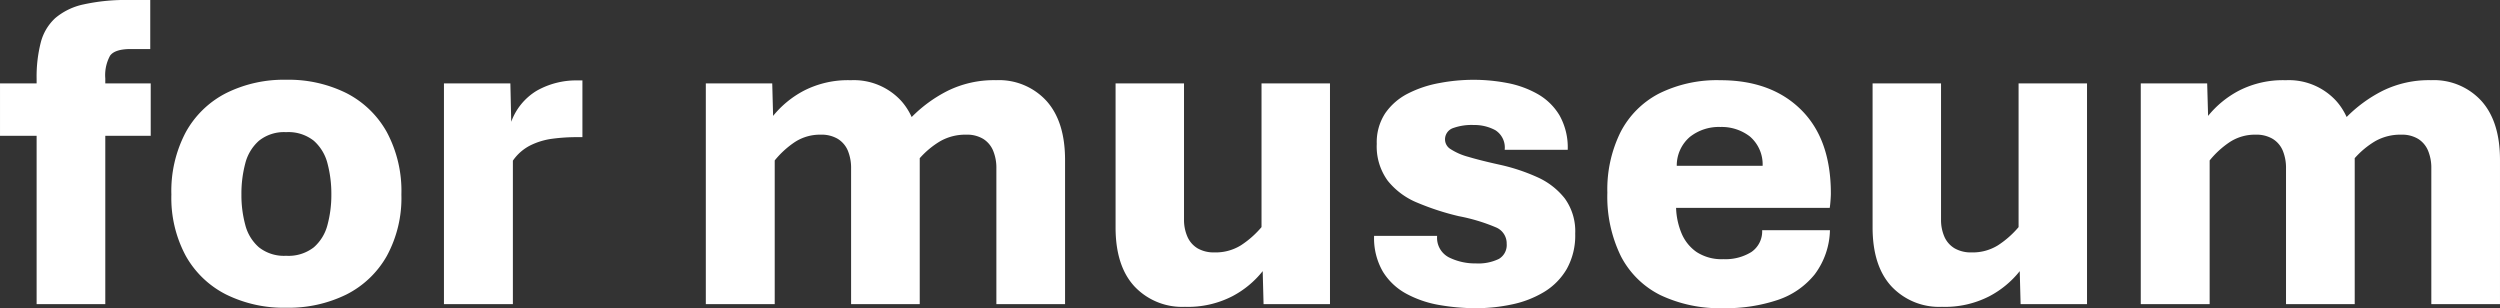
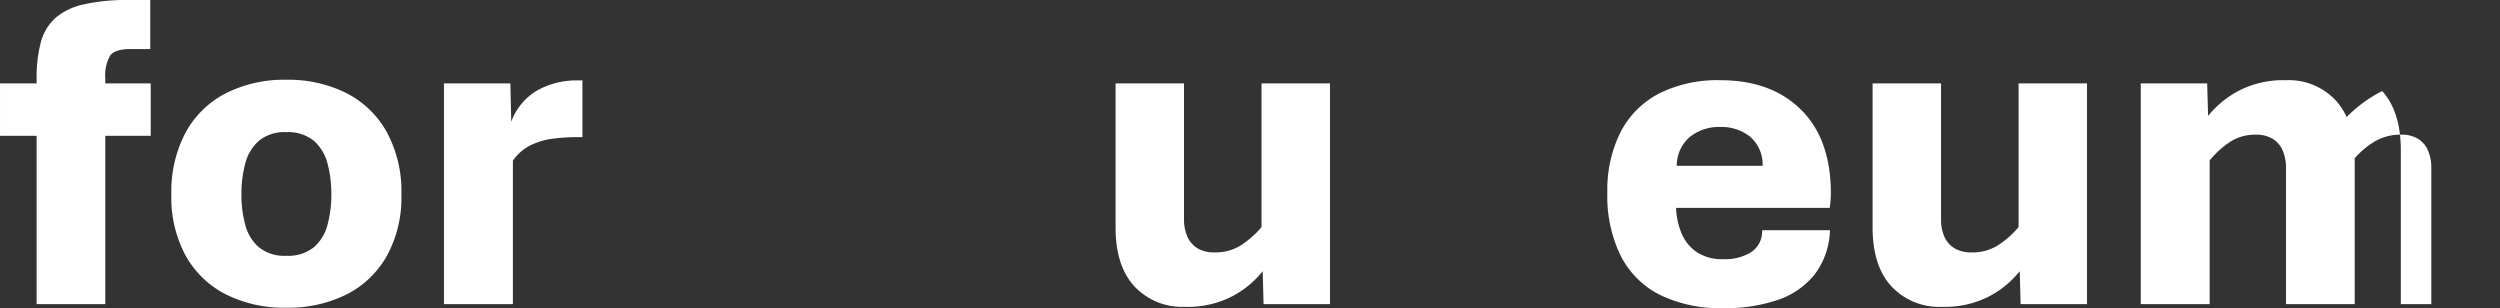
<svg xmlns="http://www.w3.org/2000/svg" id="グループ_2123" data-name="グループ 2123" width="290.124" height="35.765" viewBox="0 0 290.124 35.765">
  <rect x="0" y="0" width="290.124" height="35.765" fill="#333333" stroke="none" />
  <defs>
    <clipPath id="clip-path">
      <rect id="長方形_5746" data-name="長方形 5746" width="290.124" height="35.765" fill="#fff" />
    </clipPath>
  </defs>
  <g id="グループ_1990" data-name="グループ 1990" transform="translate(0 0)" clip-path="url(#clip-path)">
    <path id="パス_13131" data-name="パス 13131" d="M4.249,35.293V15.76H0V9.676H4.249V9.152a16.036,16.036,0,0,1,.484-4.234A5.8,5.8,0,0,1,6.41,2.1,7.487,7.487,0,0,1,9.689.512,22.664,22.664,0,0,1,14.972,0h2.464V5.69H15.181q-1.86,0-2.41.775A4.7,4.7,0,0,0,12.218,9.1v.576H17.49V15.76H12.218V35.293Z" transform="translate(0.001 0.001)" fill="#fff" />
    <path id="パス_13132" data-name="パス 13132" d="M24.738,31.77a15.084,15.084,0,0,1-6.959-1.533A11.091,11.091,0,0,1,13.1,25.766a14.168,14.168,0,0,1-1.679-7.132,14.564,14.564,0,0,1,1.679-7.25,11.109,11.109,0,0,1,4.681-4.523,14.979,14.979,0,0,1,6.959-1.547,15.068,15.068,0,0,1,6.989,1.547,11.184,11.184,0,0,1,4.692,4.523,14.454,14.454,0,0,1,1.693,7.25,14.062,14.062,0,0,1-1.693,7.132,11.166,11.166,0,0,1-4.692,4.471,15.175,15.175,0,0,1-6.989,1.533m0-6.029a4.768,4.768,0,0,0,3.213-.984,5.141,5.141,0,0,0,1.587-2.609,13.28,13.28,0,0,0,.446-3.513,13.754,13.754,0,0,0-.446-3.605,5.227,5.227,0,0,0-1.587-2.635,4.735,4.735,0,0,0-3.213-1,4.649,4.649,0,0,0-3.159,1,5.215,5.215,0,0,0-1.587,2.635,13.683,13.683,0,0,0-.444,3.605,13.21,13.21,0,0,0,.444,3.513,5.13,5.13,0,0,0,1.587,2.609,4.681,4.681,0,0,0,3.159.984" transform="translate(8.467 3.942)" fill="#fff" />
    <path id="パス_13133" data-name="パス 13133" d="M29.582,31.318V5.7H37.29l.1,4.458a6.986,6.986,0,0,1,2.962-3.607,9.285,9.285,0,0,1,4.8-1.193h.5v6.581H45a21.8,21.8,0,0,0-2.82.183A8.1,8.1,0,0,0,39.6,12.9a5.432,5.432,0,0,0-2.018,1.769v16.65Z" transform="translate(21.938 3.976)" fill="#fff" />
-     <path id="パス_13134" data-name="パス 13134" d="M47.032,31.33V5.712H54.74l.1,3.776a11.442,11.442,0,0,1,3.541-2.91,11.19,11.19,0,0,1,5.481-1.233,7.457,7.457,0,0,1,5.846,2.4q2.147,2.4,2.149,6.857V31.33H63.891V15.6a5.268,5.268,0,0,0-.378-2.085,2.953,2.953,0,0,0-1.167-1.364,3.682,3.682,0,0,0-1.966-.486,5.344,5.344,0,0,0-2.99.839,10.538,10.538,0,0,0-2.362,2.151V31.33Zm33.719,0V15.6a5.175,5.175,0,0,0-.381-2.085,2.926,2.926,0,0,0-1.153-1.364,3.61,3.61,0,0,0-1.952-.486,5.888,5.888,0,0,0-3.015.749,9.99,9.99,0,0,0-2.414,2.006l-.942-4.774A16,16,0,0,1,75.049,6.6a12.146,12.146,0,0,1,5.674-1.259,7.467,7.467,0,0,1,5.836,2.4q2.163,2.4,2.163,6.857V31.33Z" transform="translate(34.878 3.964)" fill="#fff" />
    <path id="パス_13135" data-name="パス 13135" d="M82.384,31.487a7.589,7.589,0,0,1-5.859-2.372q-2.192-2.375-2.189-6.857V5.555h7.942V21.341a4.859,4.859,0,0,0,.4,2.019A2.937,2.937,0,0,0,83.854,24.7a3.774,3.774,0,0,0,1.966.472,5.553,5.553,0,0,0,3.067-.827,10.947,10.947,0,0,0,2.386-2.109V5.555h7.945V31.172H91.51l-.1-3.828a11.08,11.08,0,0,1-3.515,2.91,11.245,11.245,0,0,1-5.507,1.233" transform="translate(55.126 4.12)" fill="#fff" />
-     <path id="パス_13136" data-name="パス 13136" d="M103.387,31.824a24.628,24.628,0,0,1-4.236-.367,12.422,12.422,0,0,1-3.826-1.3,7.218,7.218,0,0,1-2.741-2.571,7.73,7.73,0,0,1-1.022-4.155h7.315a2.555,2.555,0,0,0,1.378,2.5,6.8,6.8,0,0,0,3.105.695,5.465,5.465,0,0,0,2.689-.524,1.865,1.865,0,0,0,.9-1.757,2.008,2.008,0,0,0-1.245-1.9,21.153,21.153,0,0,0-4.314-1.3,30.086,30.086,0,0,1-4.8-1.56,8.517,8.517,0,0,1-3.448-2.557,6.737,6.737,0,0,1-1.271-4.274,6.126,6.126,0,0,1,.982-3.553,7.1,7.1,0,0,1,2.623-2.281A13.145,13.145,0,0,1,99.114,5.7a21.29,21.29,0,0,1,4.013-.381,20.7,20.7,0,0,1,3.866.367,11.49,11.49,0,0,1,3.528,1.271,6.954,6.954,0,0,1,2.553,2.478,7.587,7.587,0,0,1,.958,4.011h-7.315a2.376,2.376,0,0,0-1.088-2.281,5.088,5.088,0,0,0-2.5-.6,6.352,6.352,0,0,0-2.466.38,1.383,1.383,0,0,0-.866,1.378,1.316,1.316,0,0,0,.657,1.048,7.158,7.158,0,0,0,2.059.892q1.4.421,3.657.918a21.977,21.977,0,0,1,4.312,1.428,8.414,8.414,0,0,1,3.2,2.466,6.471,6.471,0,0,1,1.219,4.1,7.957,7.957,0,0,1-.982,4.1,7.586,7.586,0,0,1-2.623,2.661,11.9,11.9,0,0,1-3.7,1.442,19.78,19.78,0,0,1-4.208.446" transform="translate(67.901 3.942)" fill="#fff" />
    <path id="パス_13137" data-name="パス 13137" d="M120.582,31.8a16.092,16.092,0,0,1-7.329-1.52,10.343,10.343,0,0,1-4.577-4.511,15.7,15.7,0,0,1-1.571-7.367,14.971,14.971,0,0,1,1.534-7.041A10.426,10.426,0,0,1,113.1,6.892a15.074,15.074,0,0,1,7.12-1.547q5.9,0,9.361,3.422t3.462,9.715c0,.192-.014.467-.04.826s-.057.643-.092.852h-17.83a8.357,8.357,0,0,0,.617,2.912,4.976,4.976,0,0,0,1.745,2.2,5.307,5.307,0,0,0,3.145.839,5.7,5.7,0,0,0,3.225-.826,2.9,2.9,0,0,0,1.257-2.531h7.867a8.878,8.878,0,0,1-1.771,5.125,9.255,9.255,0,0,1-4.286,2.964,18.842,18.842,0,0,1-6.292.956m-5.429-16.519h9.965a4.268,4.268,0,0,0-1.482-3.408,5.364,5.364,0,0,0-3.422-1.1,5.418,5.418,0,0,0-3.539,1.153,4.371,4.371,0,0,0-1.522,3.356" transform="translate(79.428 3.964)" fill="#fff" />
    <path id="パス_13138" data-name="パス 13138" d="M132.829,31.487a7.586,7.586,0,0,1-5.859-2.372q-2.192-2.375-2.191-6.857V5.555h7.943V21.341a4.859,4.859,0,0,0,.394,2.019A2.937,2.937,0,0,0,134.3,24.7a3.778,3.778,0,0,0,1.966.472,5.549,5.549,0,0,0,3.067-.827,10.915,10.915,0,0,0,2.388-2.109V5.555h7.943V31.172h-7.708l-.1-3.828a11.061,11.061,0,0,1-3.515,2.91,11.238,11.238,0,0,1-5.505,1.233" transform="translate(92.534 4.12)" fill="#fff" />
-     <path id="パス_13139" data-name="パス 13139" d="M142.649,31.33V5.712h7.707l.106,3.776A11.455,11.455,0,0,1,154,6.578a11.193,11.193,0,0,1,5.482-1.233,7.456,7.456,0,0,1,5.845,2.4q2.15,2.4,2.151,6.857V31.33h-7.973V15.6a5.237,5.237,0,0,0-.378-2.085,2.933,2.933,0,0,0-1.167-1.364,3.677,3.677,0,0,0-1.966-.486,5.334,5.334,0,0,0-2.989.839,10.5,10.5,0,0,0-2.362,2.151V31.33Zm33.719,0V15.6a5.205,5.205,0,0,0-.381-2.085,2.945,2.945,0,0,0-1.153-1.364,3.616,3.616,0,0,0-1.954-.486,5.893,5.893,0,0,0-3.015.749,9.984,9.984,0,0,0-2.412,2.006l-.944-4.774A16.058,16.058,0,0,1,170.664,6.6a12.154,12.154,0,0,1,5.676-1.259,7.466,7.466,0,0,1,5.834,2.4q2.163,2.4,2.163,6.857V31.33Z" transform="translate(105.786 3.964)" fill="#fff" />
+     <path id="パス_13139" data-name="パス 13139" d="M142.649,31.33V5.712h7.707l.106,3.776A11.455,11.455,0,0,1,154,6.578a11.193,11.193,0,0,1,5.482-1.233,7.456,7.456,0,0,1,5.845,2.4q2.15,2.4,2.151,6.857V31.33h-7.973V15.6a5.237,5.237,0,0,0-.378-2.085,2.933,2.933,0,0,0-1.167-1.364,3.677,3.677,0,0,0-1.966-.486,5.334,5.334,0,0,0-2.989.839,10.5,10.5,0,0,0-2.362,2.151V31.33Zm33.719,0V15.6a5.205,5.205,0,0,0-.381-2.085,2.945,2.945,0,0,0-1.153-1.364,3.616,3.616,0,0,0-1.954-.486,5.893,5.893,0,0,0-3.015.749,9.984,9.984,0,0,0-2.412,2.006l-.944-4.774A16.058,16.058,0,0,1,170.664,6.6q2.163,2.4,2.163,6.857V31.33Z" transform="translate(105.786 3.964)" fill="#fff" />
  </g>
</svg>